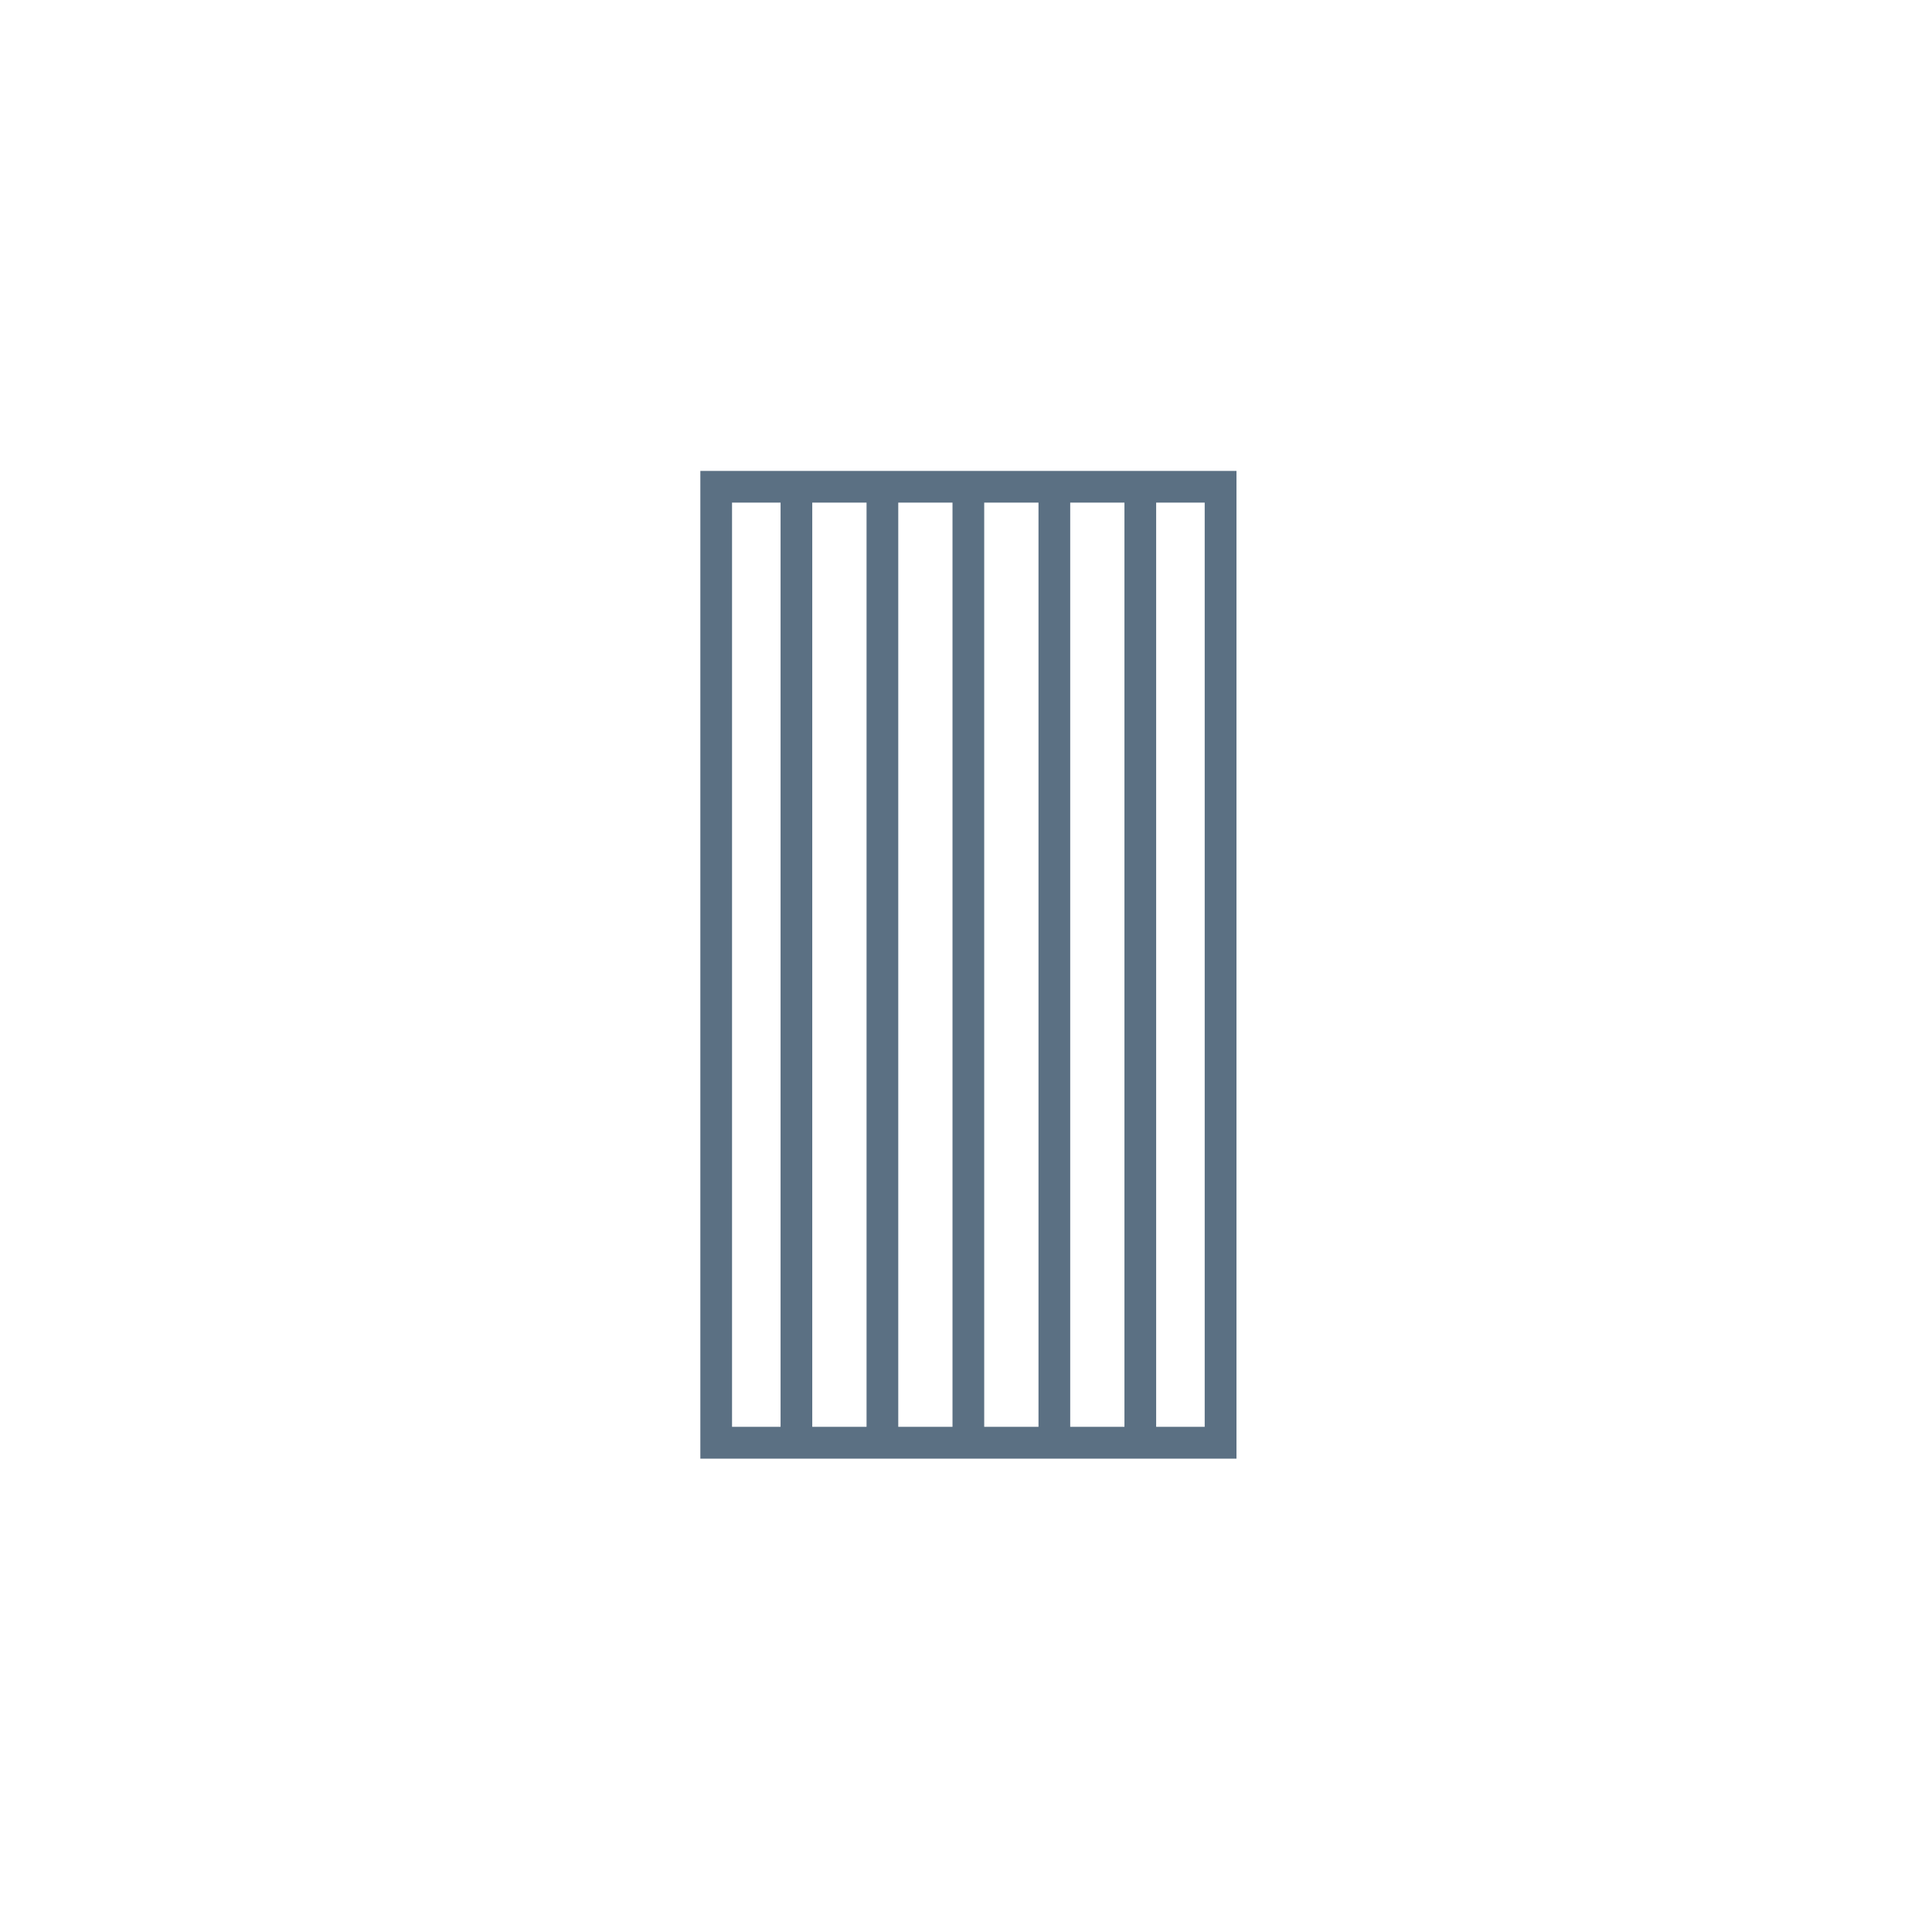
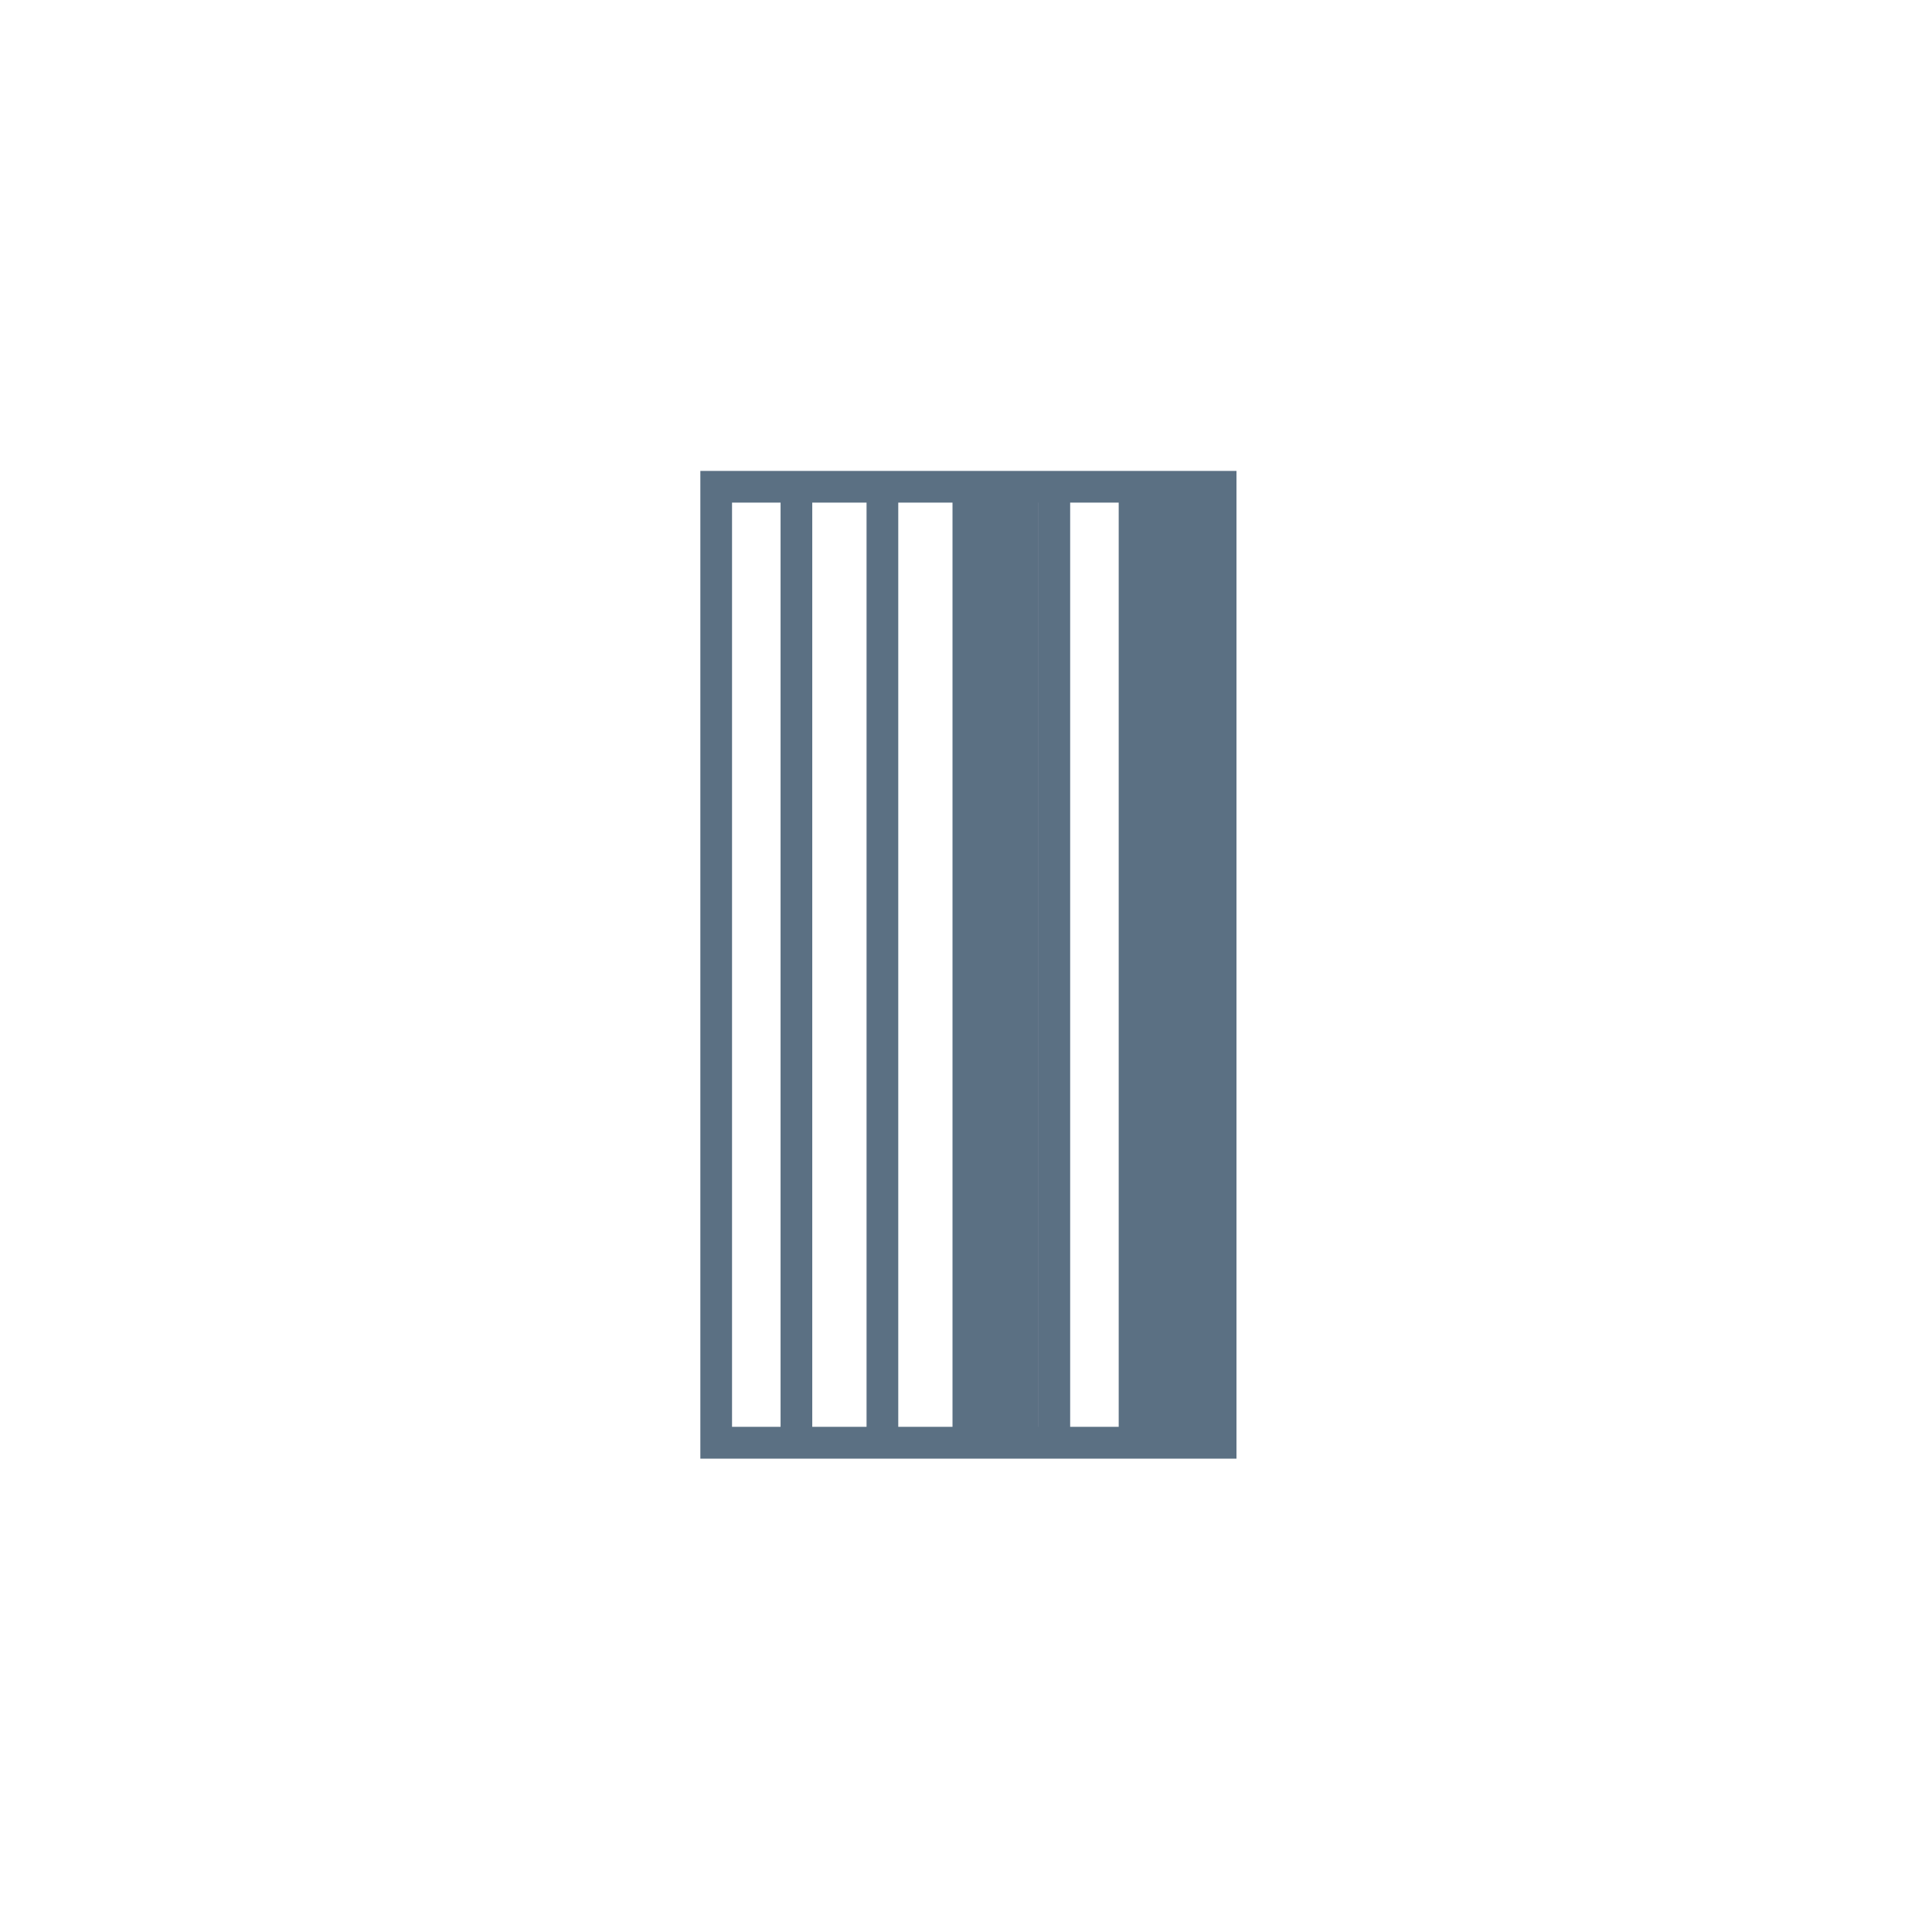
<svg xmlns="http://www.w3.org/2000/svg" width="80" height="80" fill="none" version="1.1" viewBox="0 0 80 80">
-   <path d="m29 19.5v40.9h22.2v-40.9zm1.312 1.312h2.01v38.27h-2.01zm3.322 0h2.248v38.27h-2.248zm3.561 0h2.246v38.27h-2.246zm3.559 0h2.248v38.27h-2.248zm3.561 0h2.246v38.27h-2.246zm3.559 0h2.01v38.27h-2.01z" fill="#5b7083" />
+   <path d="m29 19.5v40.9h22.2v-40.9zm1.312 1.312h2.01v38.27h-2.01zm3.322 0h2.248v38.27h-2.248zm3.561 0h2.246v38.27h-2.246zm3.559 0h2.248v38.27h-2.248zh2.246v38.27h-2.246zm3.559 0h2.01v38.27h-2.01z" fill="#5b7083" />
</svg>